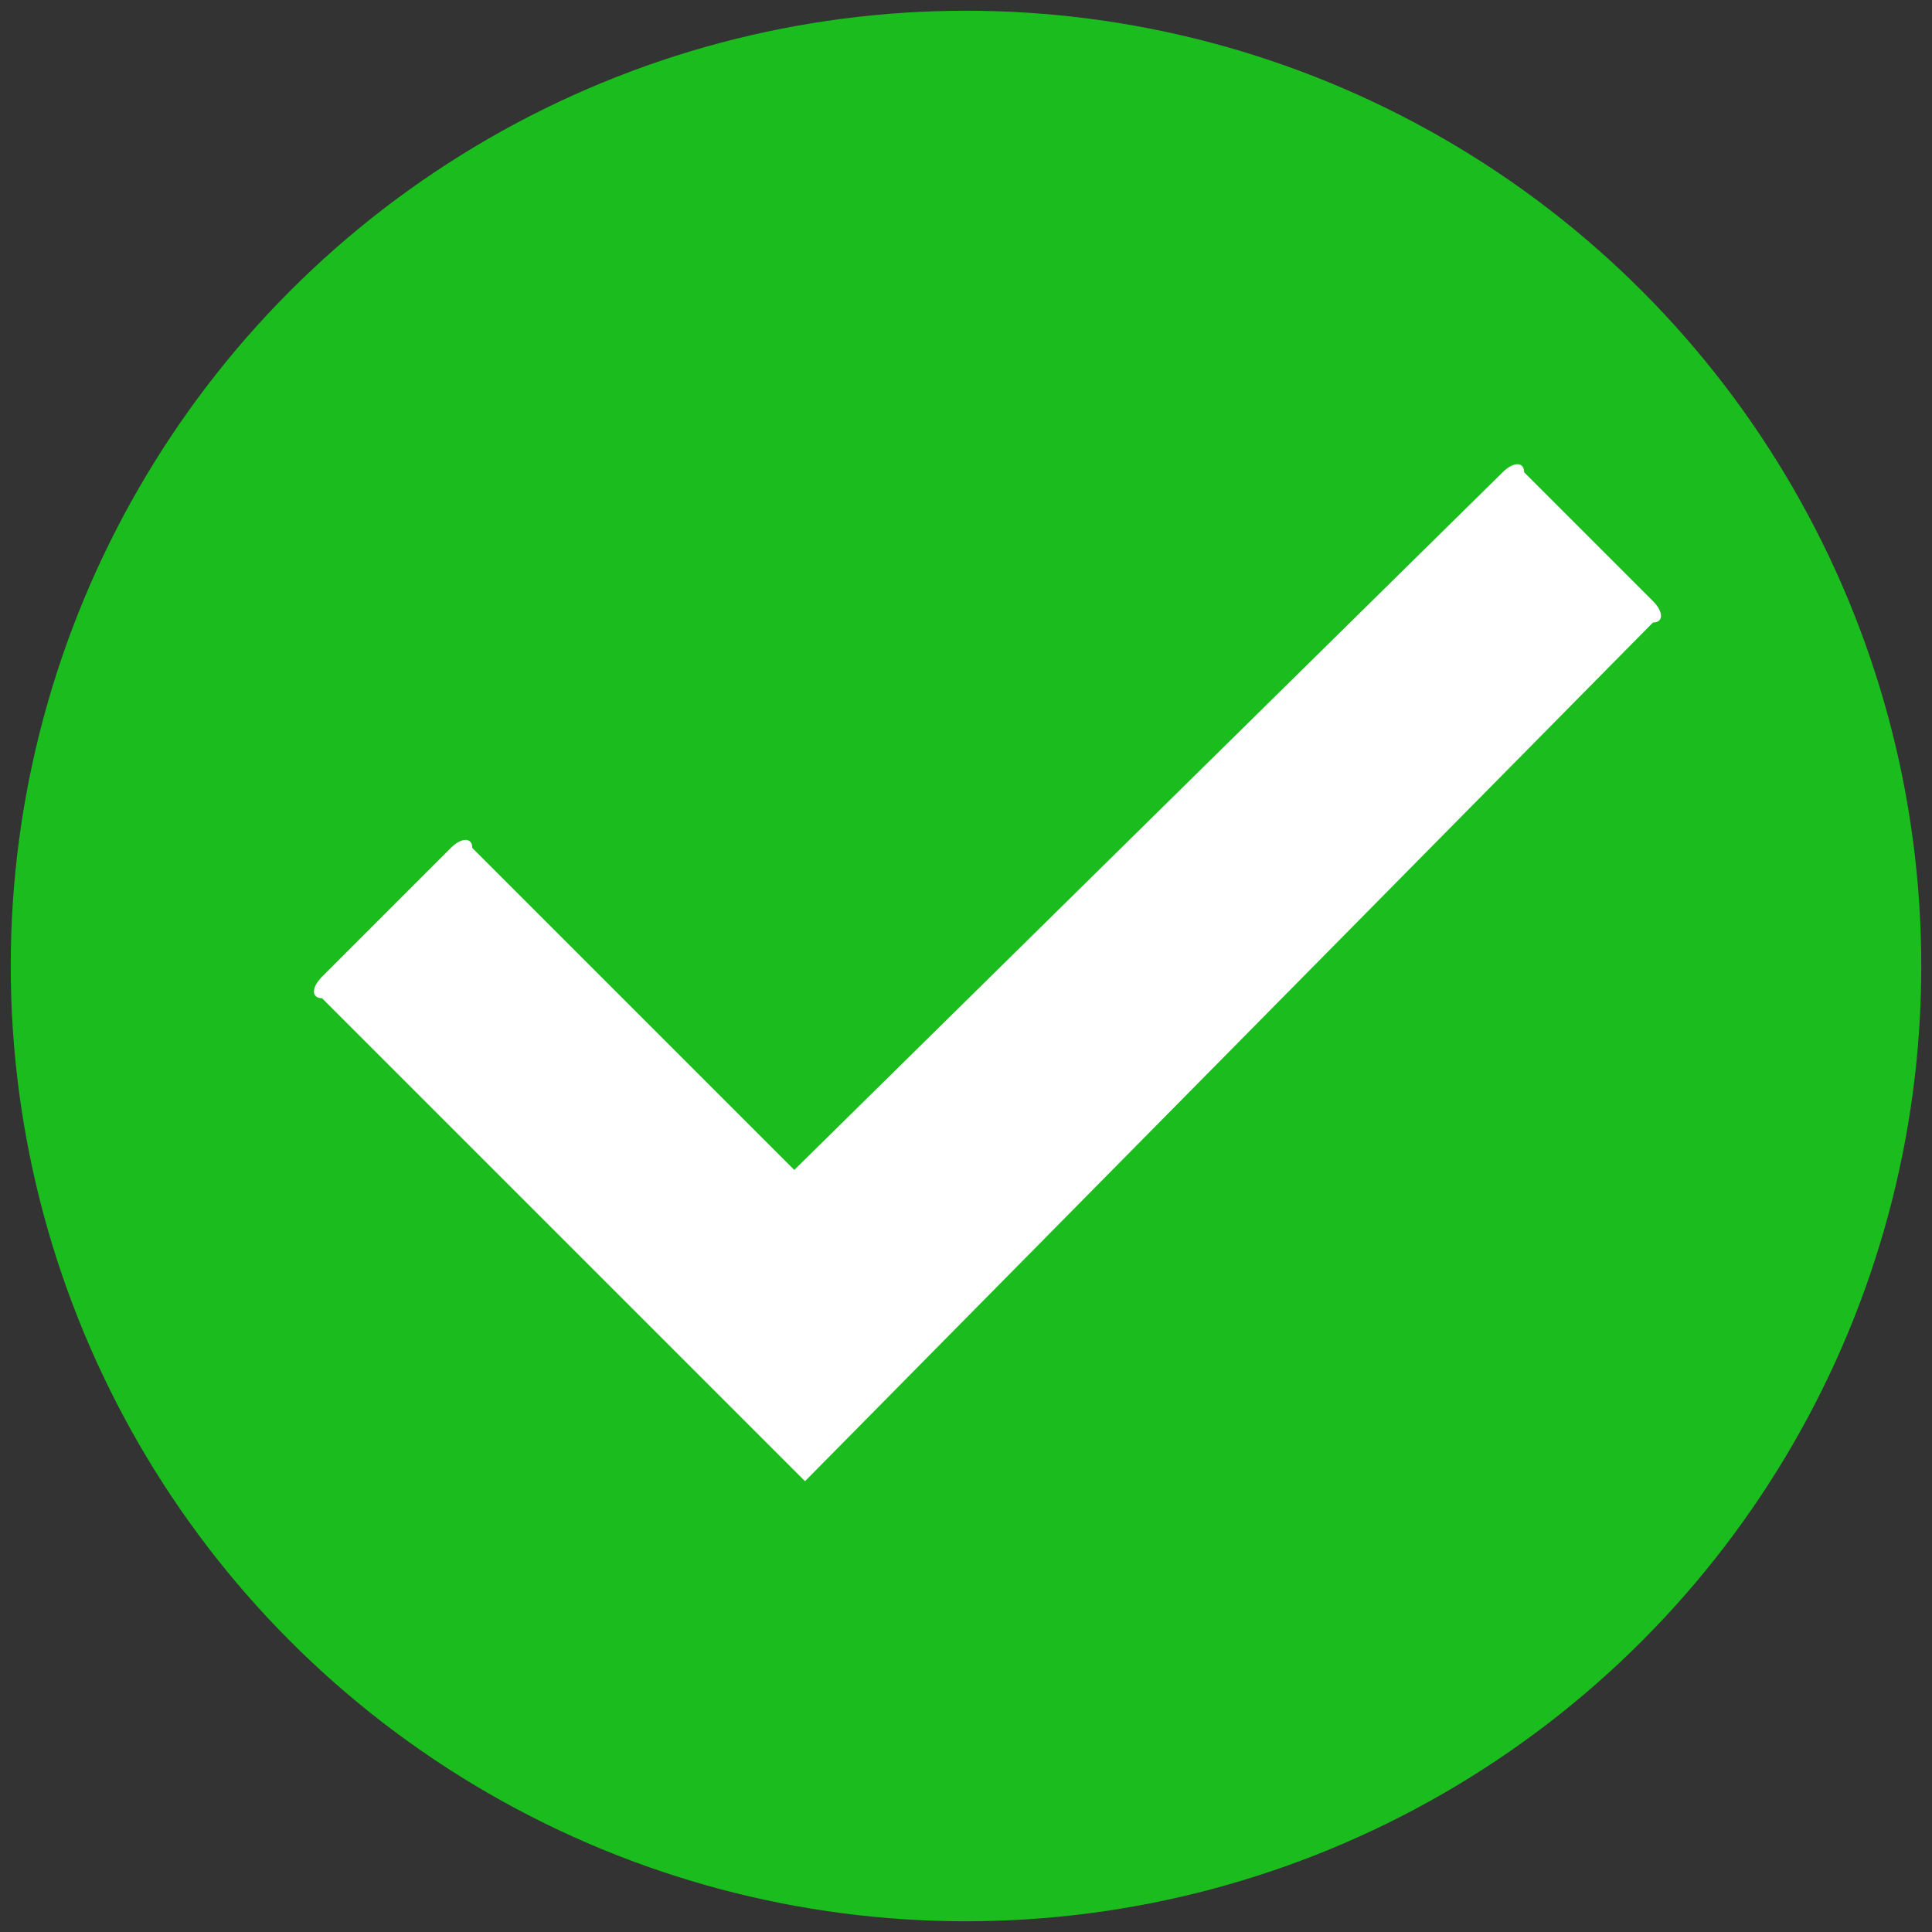
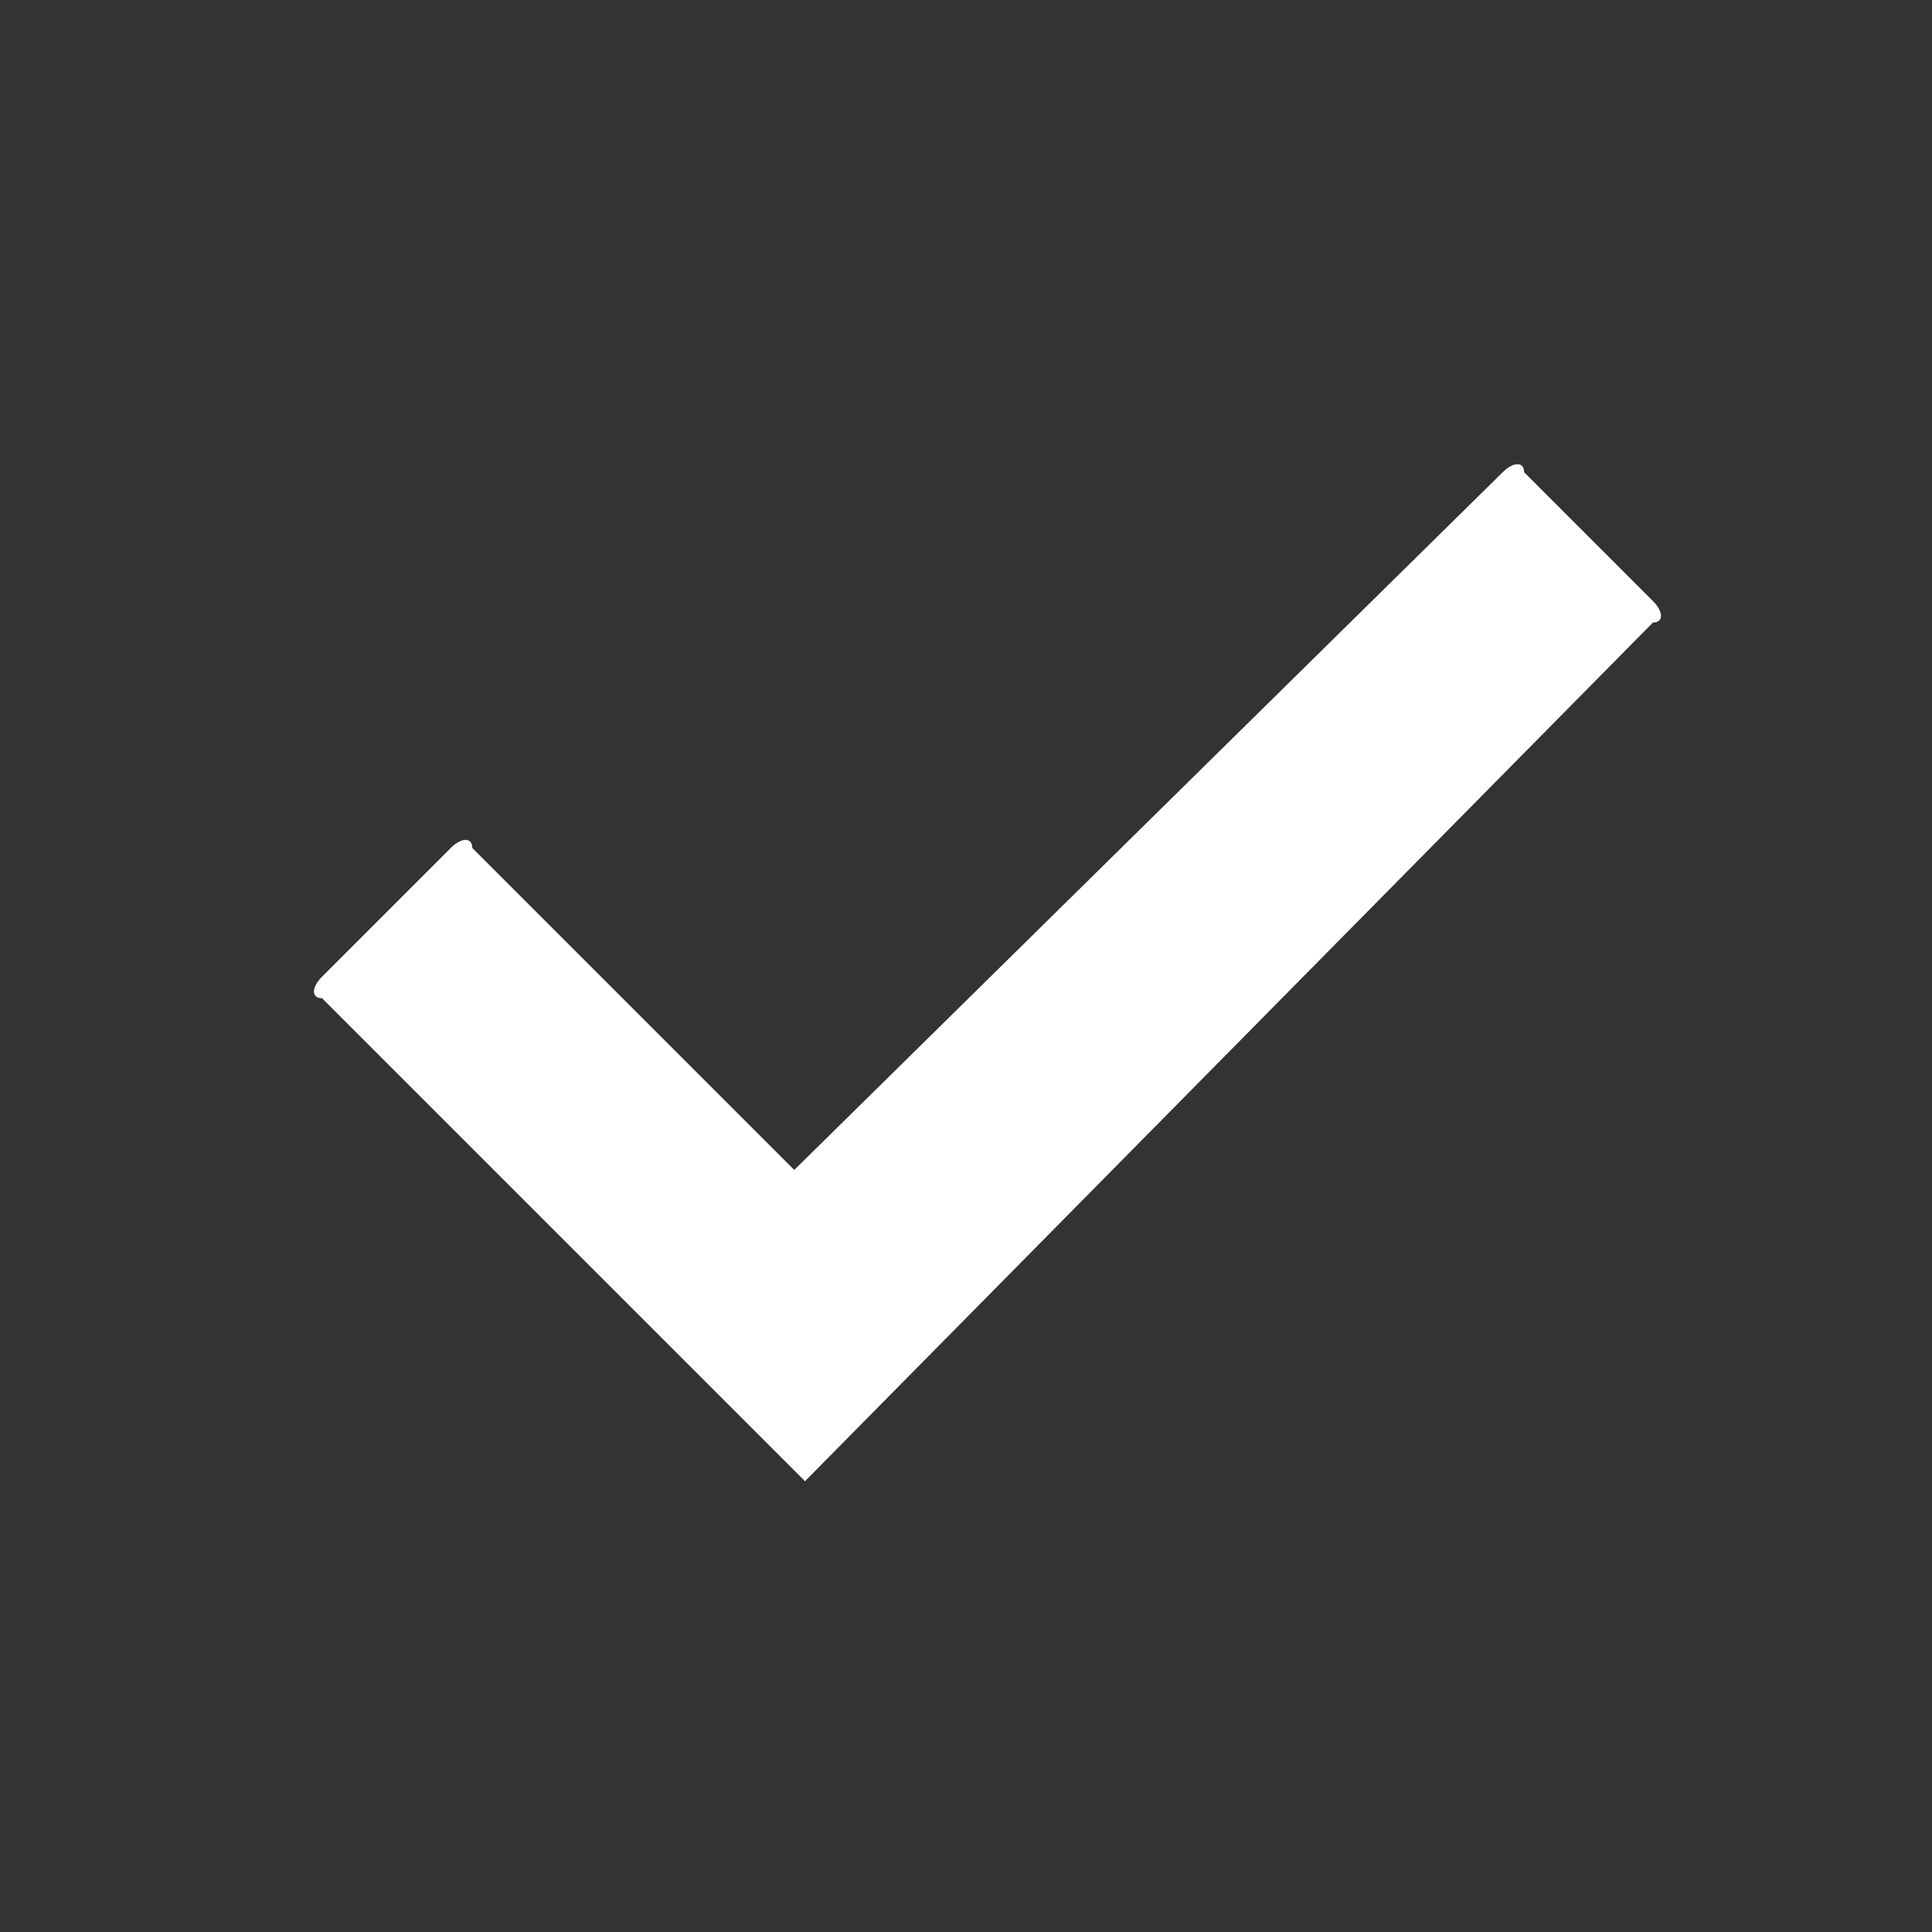
<svg xmlns="http://www.w3.org/2000/svg" version="1.1" id="checkbox" x="0px" y="0px" viewBox="0 0 18 18" style="enable-background:new 0 0 18 18;" xml:space="preserve">
  <rect x="0" y="0" width="18" height="18" fill="#333333" stroke="none" />
  <style type="text/css">
	.st0{fill:#1ABD1D;}
	.st1{fill:#FFFFFF;}
</style>
  <g>
-     <circle class="st0" cx="9" cy="9" r="8.9" />
    <g>
      <path class="st1" d="M7.5,13.8L3,9.3C2.9,9.3,2.9,9.2,3,9.1l1.2-1.2c0.1-0.1,0.2-0.1,0.2,0l3,3L14,4.4c0.1-0.1,0.2-0.1,0.2,0    l1.2,1.2c0.1,0.1,0.1,0.2,0,0.2L7.5,13.8z" />
    </g>
  </g>
</svg>